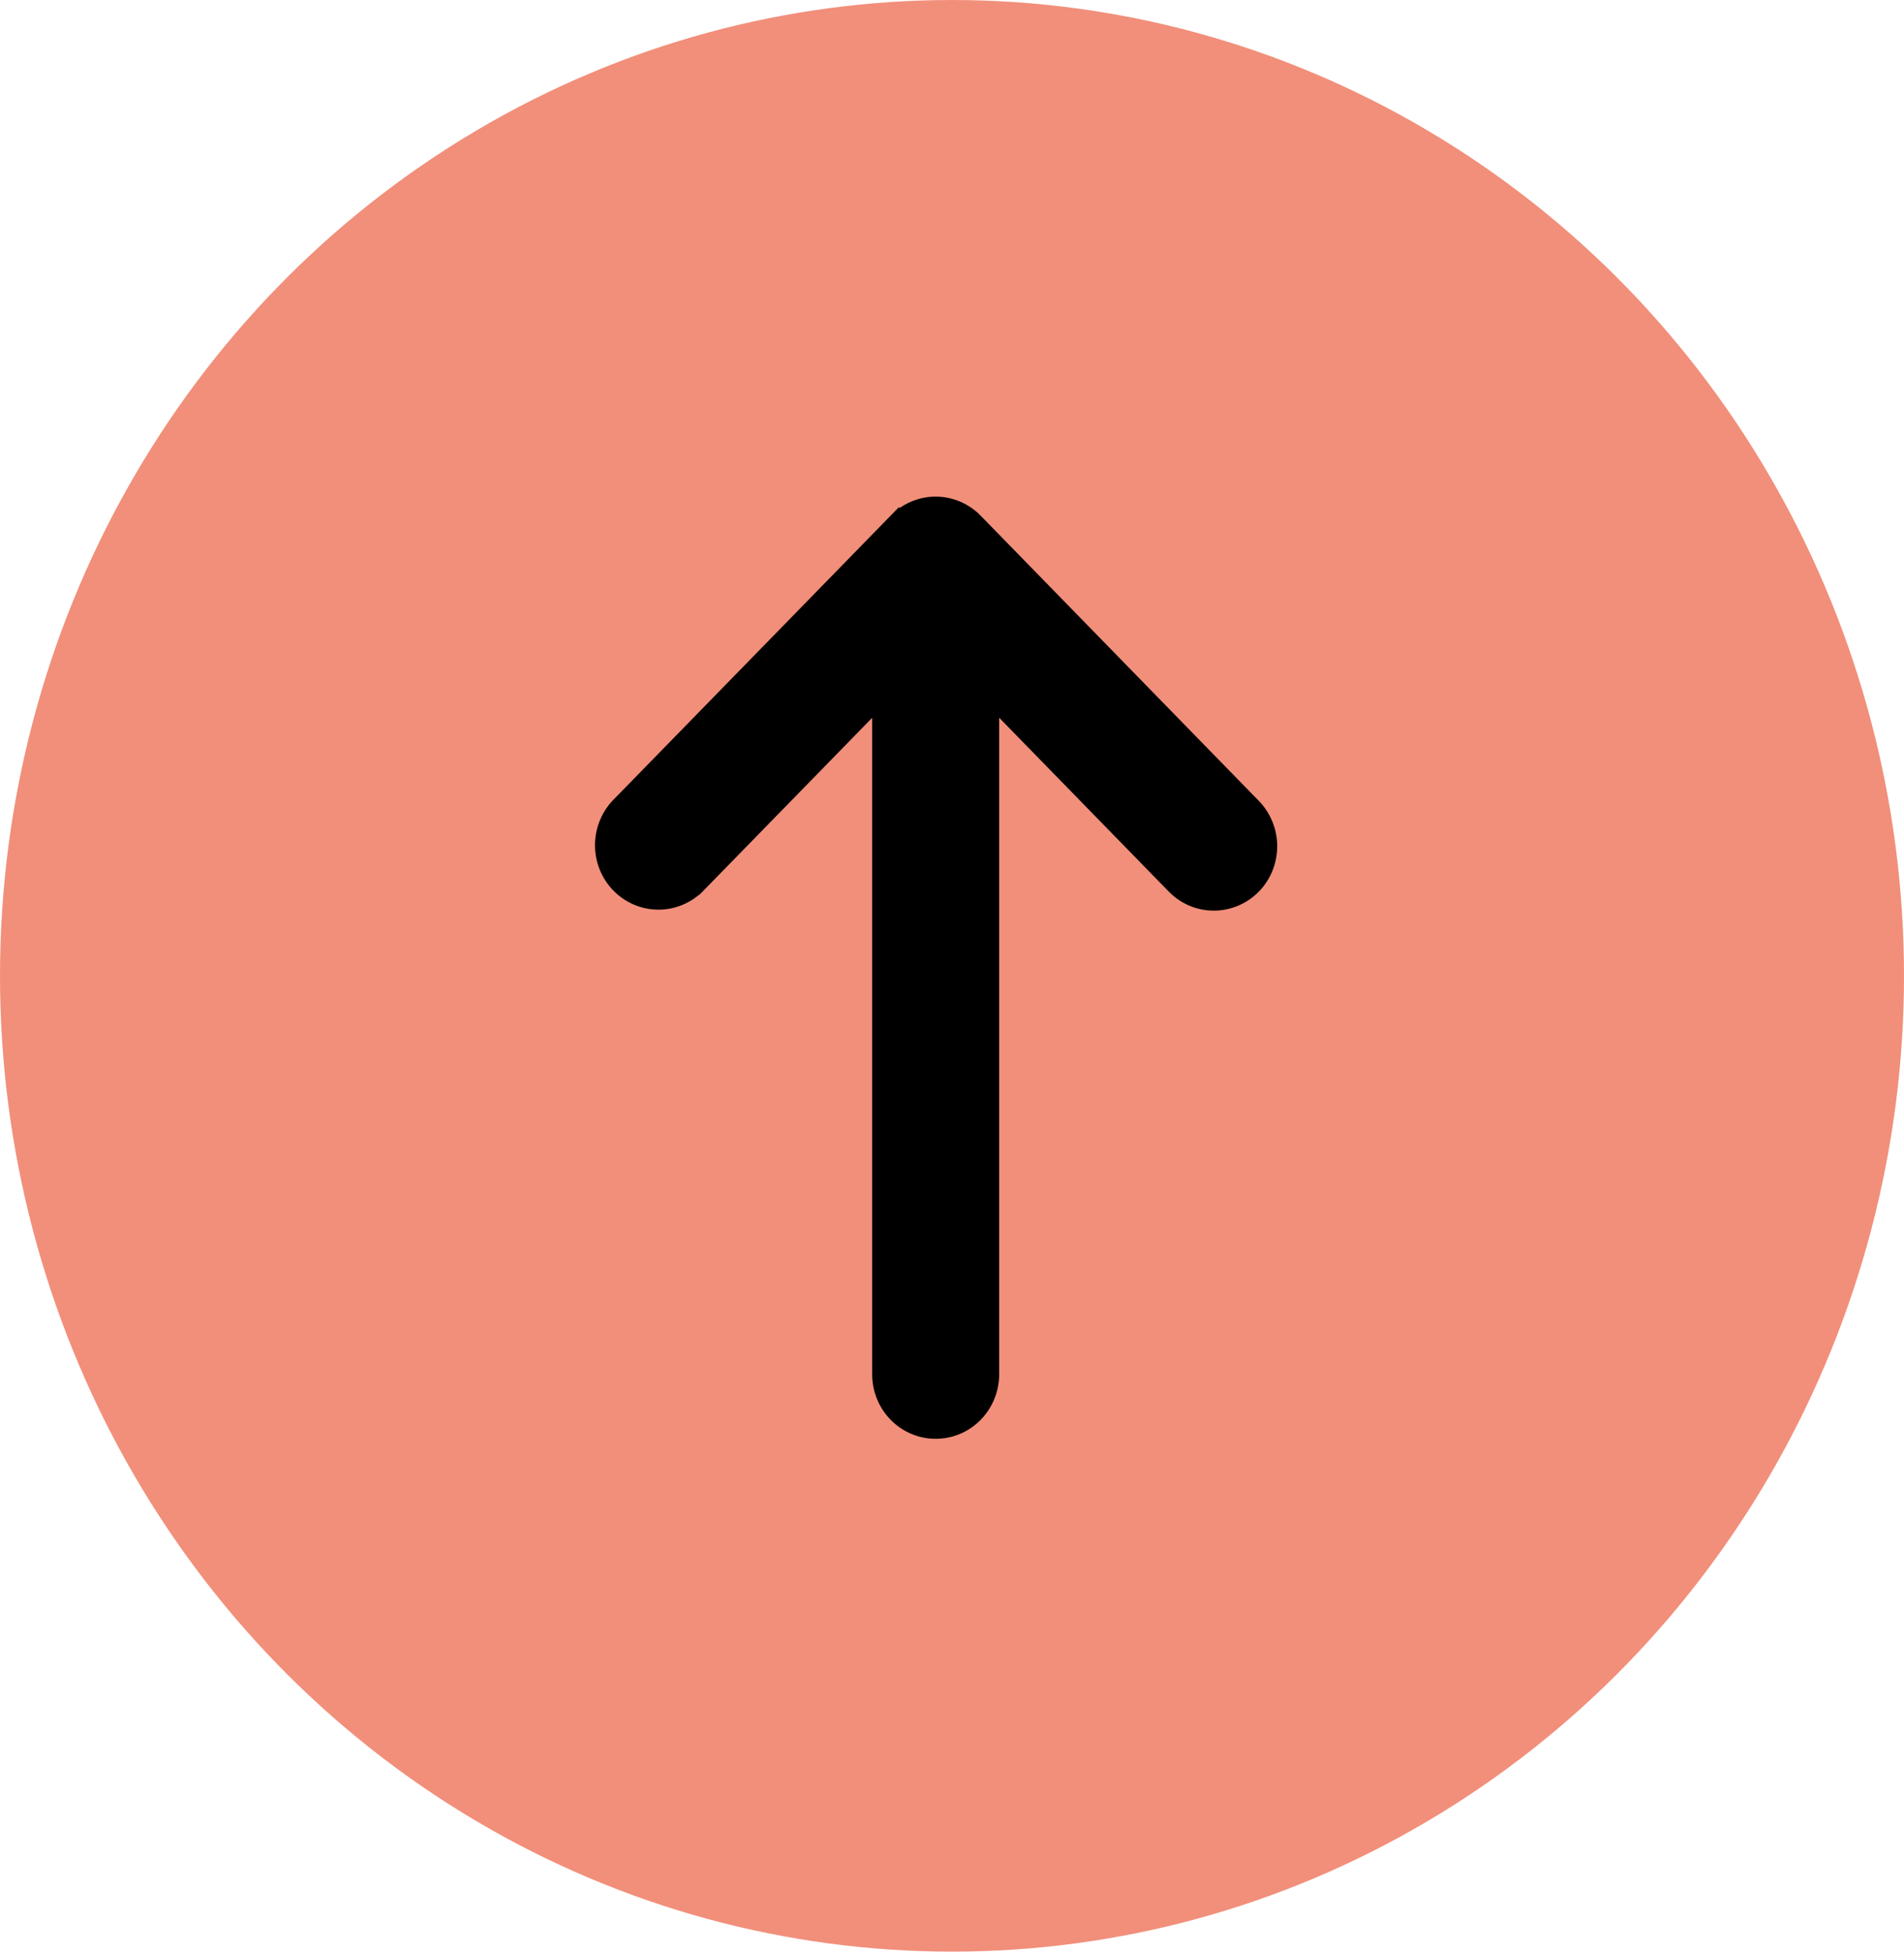
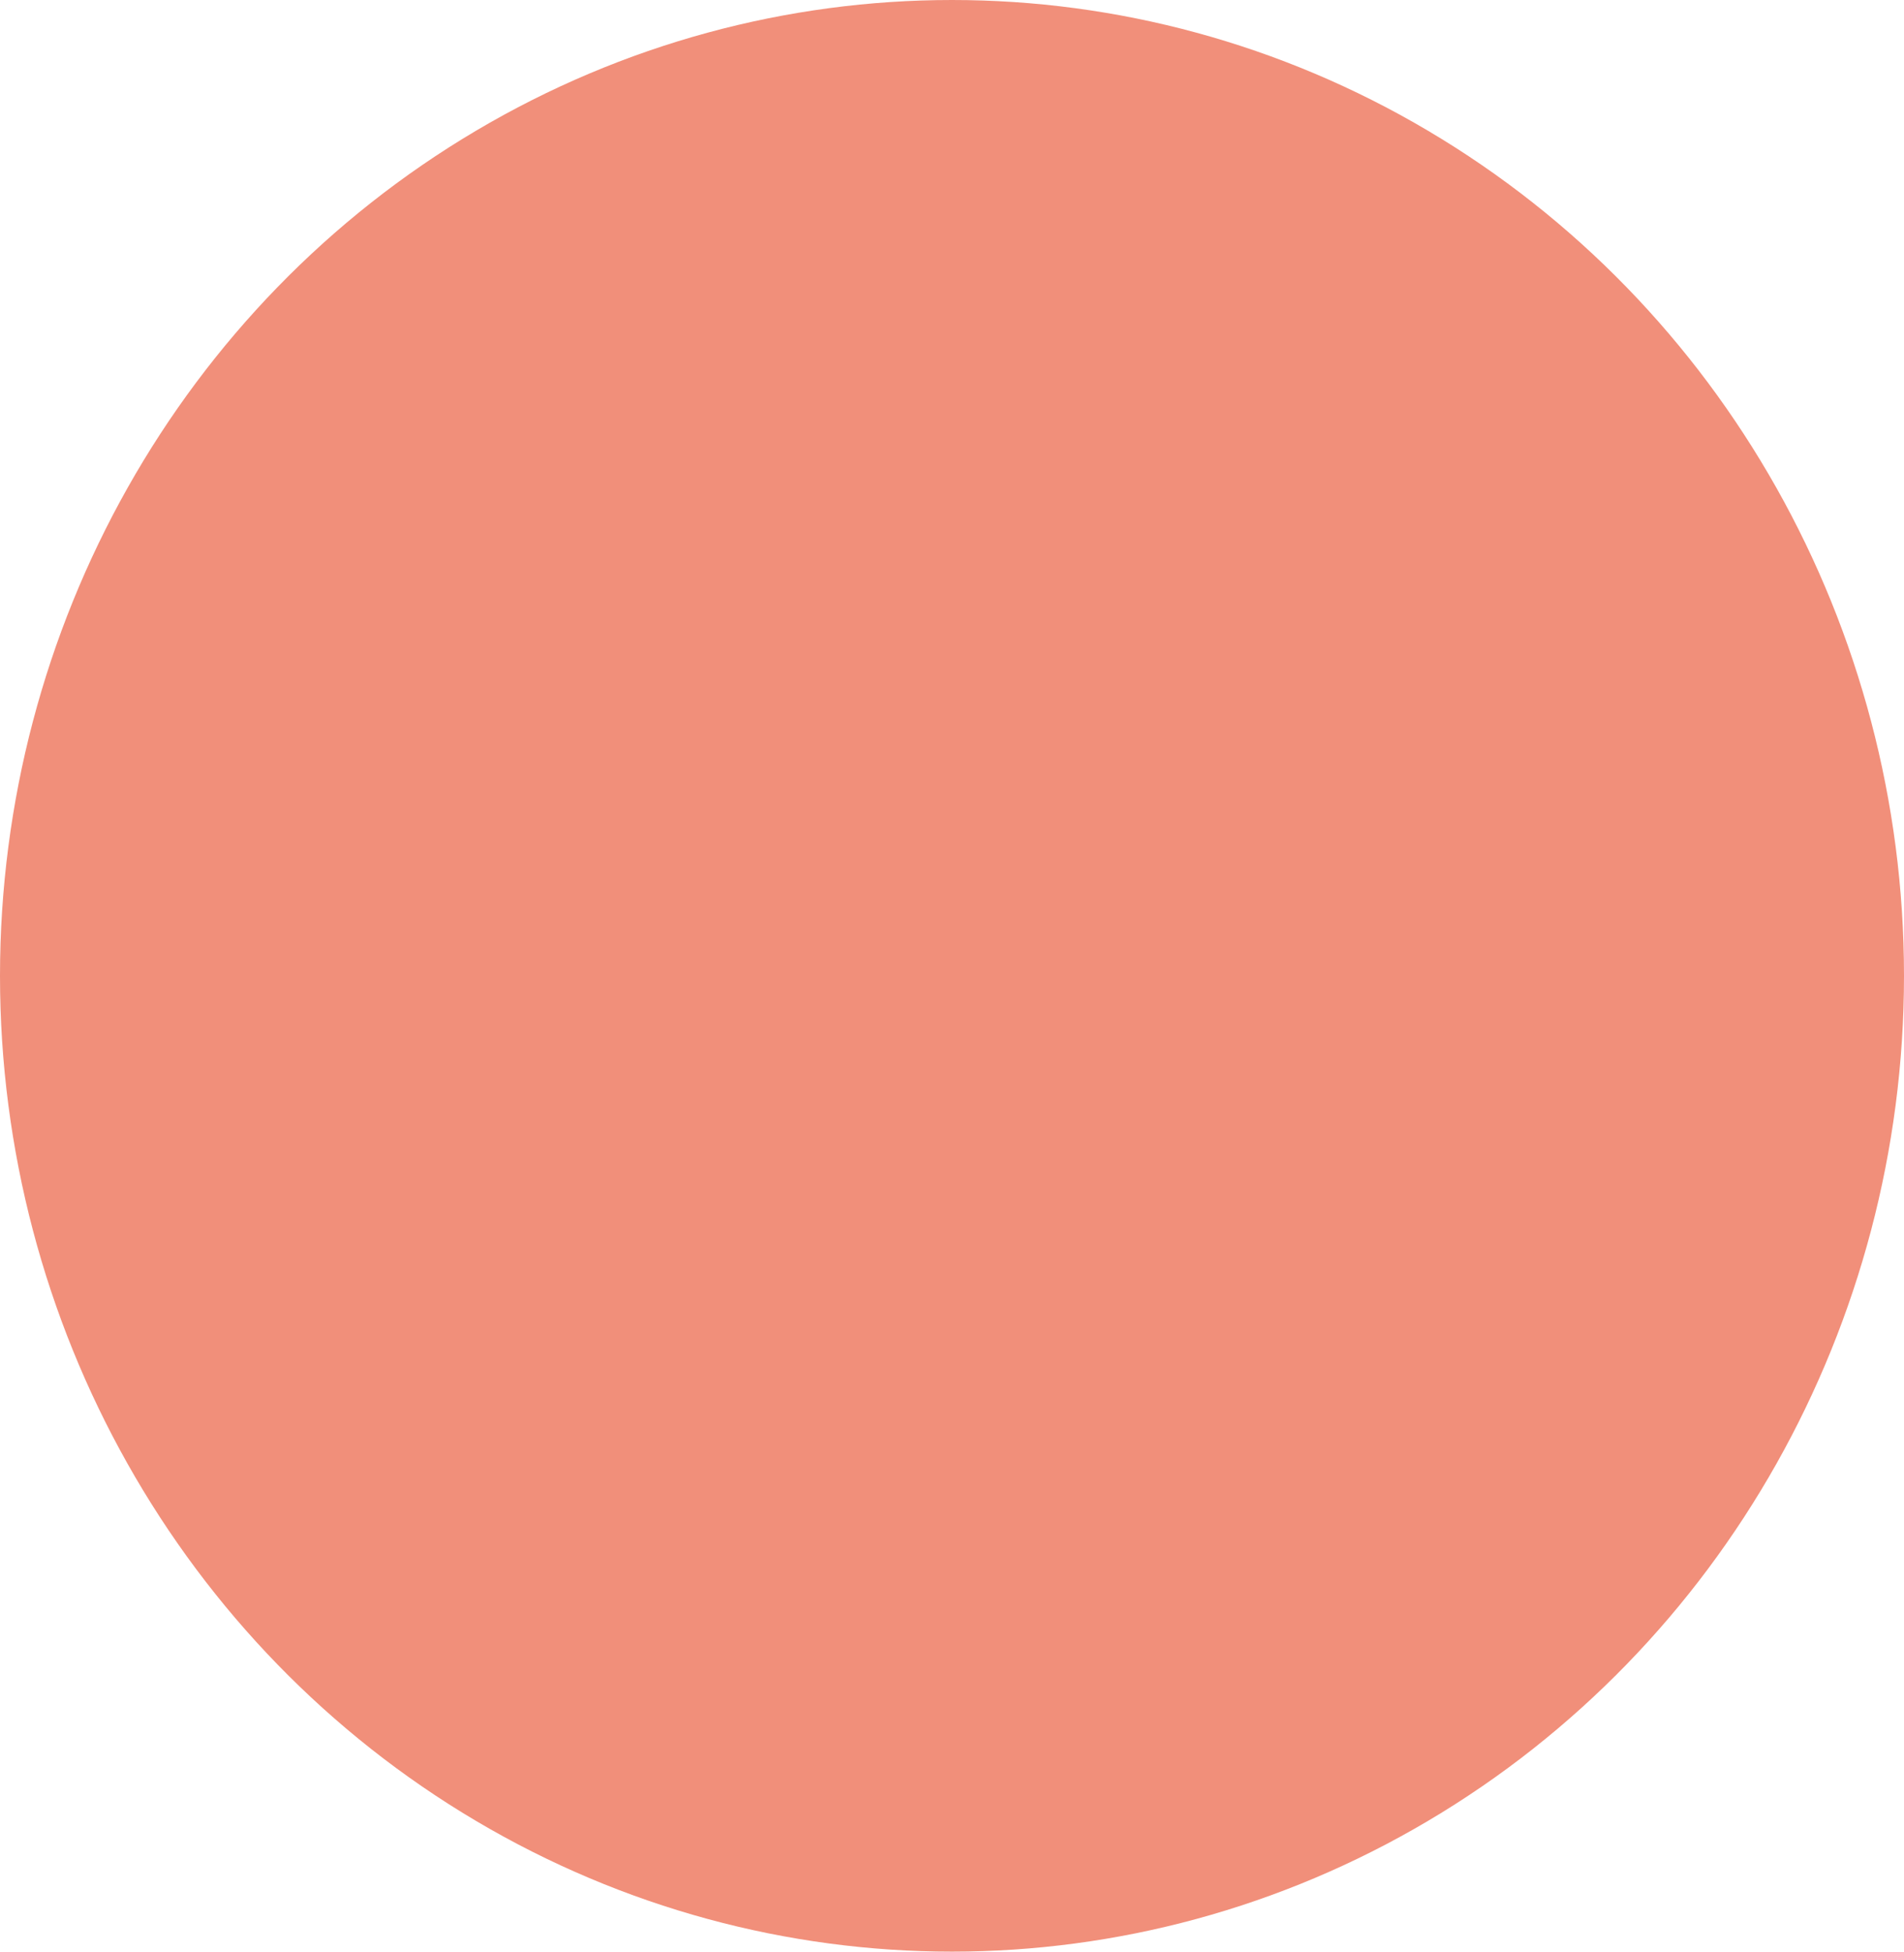
<svg xmlns="http://www.w3.org/2000/svg" xmlns:ns1="http://sodipodi.sourceforge.net/DTD/sodipodi-0.dtd" xmlns:ns2="http://www.inkscape.org/namespaces/inkscape" width="29.268" height="30" viewBox="0 0 29.268 30" fill="none" version="1.1" id="svg828" ns1:docname="footer-up.svg" ns2:version="1.1.2 (b8e25be8, 2022-02-05)">
  <defs id="defs832" />
  <ns1:namedview id="namedview830" pagecolor="#ffffff" bordercolor="#666666" borderopacity="1.0" ns2:pageshadow="2" ns2:pageopacity="0.0" ns2:pagecheckerboard="0" showgrid="false" fit-margin-top="0" fit-margin-left="0" fit-margin-right="0" fit-margin-bottom="0" ns2:zoom="16.52381" ns2:cx="20.00144" ns2:cy="20.243515" ns2:window-width="1920" ns2:window-height="1027" ns2:window-x="1512" ns2:window-y="25" ns2:window-maximized="0" ns2:current-layer="svg828" />
  <ellipse cx="14.634" cy="15" rx="14.634" ry="15" fill="#f18f7a" id="ellipse824" style="stroke-width:0.732" />
-   <path d="m 9.552,12.43 v 0 l -0.002,0.002 C 9.406,12.585 9.328,12.789 9.329,12.999 c 0.002,0.21 0.084,0.413 0.231,0.563 0.147,0.15 0.346,0.236 0.555,0.238 0.209,0.002 0.41,-0.081 0.559,-0.228 h 7.4e-5 l 0.002,-0.002 2.914,-2.986 v 10.542 c 0,0.213 0.082,0.418 0.231,0.57 0.148,0.152 0.35,0.238 0.562,0.238 0.212,0 0.414,-0.086 0.562,-0.238 0.148,-0.152 0.231,-0.357 0.231,-0.57 V 10.583 l 2.912,2.985 c 0.073,0.077 0.16,0.138 0.256,0.181 0.097,0.043 0.202,0.065 0.307,0.066 0.106,9.51e-4 0.211,-0.02 0.309,-0.061 0.098,-0.041 0.186,-0.101 0.26,-0.177 0.074,-0.076 0.133,-0.166 0.172,-0.265 0.039,-0.099 0.059,-0.205 0.058,-0.311 -8.77e-4,-0.107 -0.023,-0.212 -0.064,-0.31 -0.041,-0.098 -0.1,-0.186 -0.175,-0.261 L 14.945,8.056 v -7.32e-5 C 14.797,7.904 14.594,7.817 14.383,7.817 c -0.212,0 -0.414,0.086 -0.562,0.238 l 0.129,0.126 -0.129,-0.126 z" fill="#000000" stroke="#000000" stroke-width="0.366" id="path826" />
</svg>